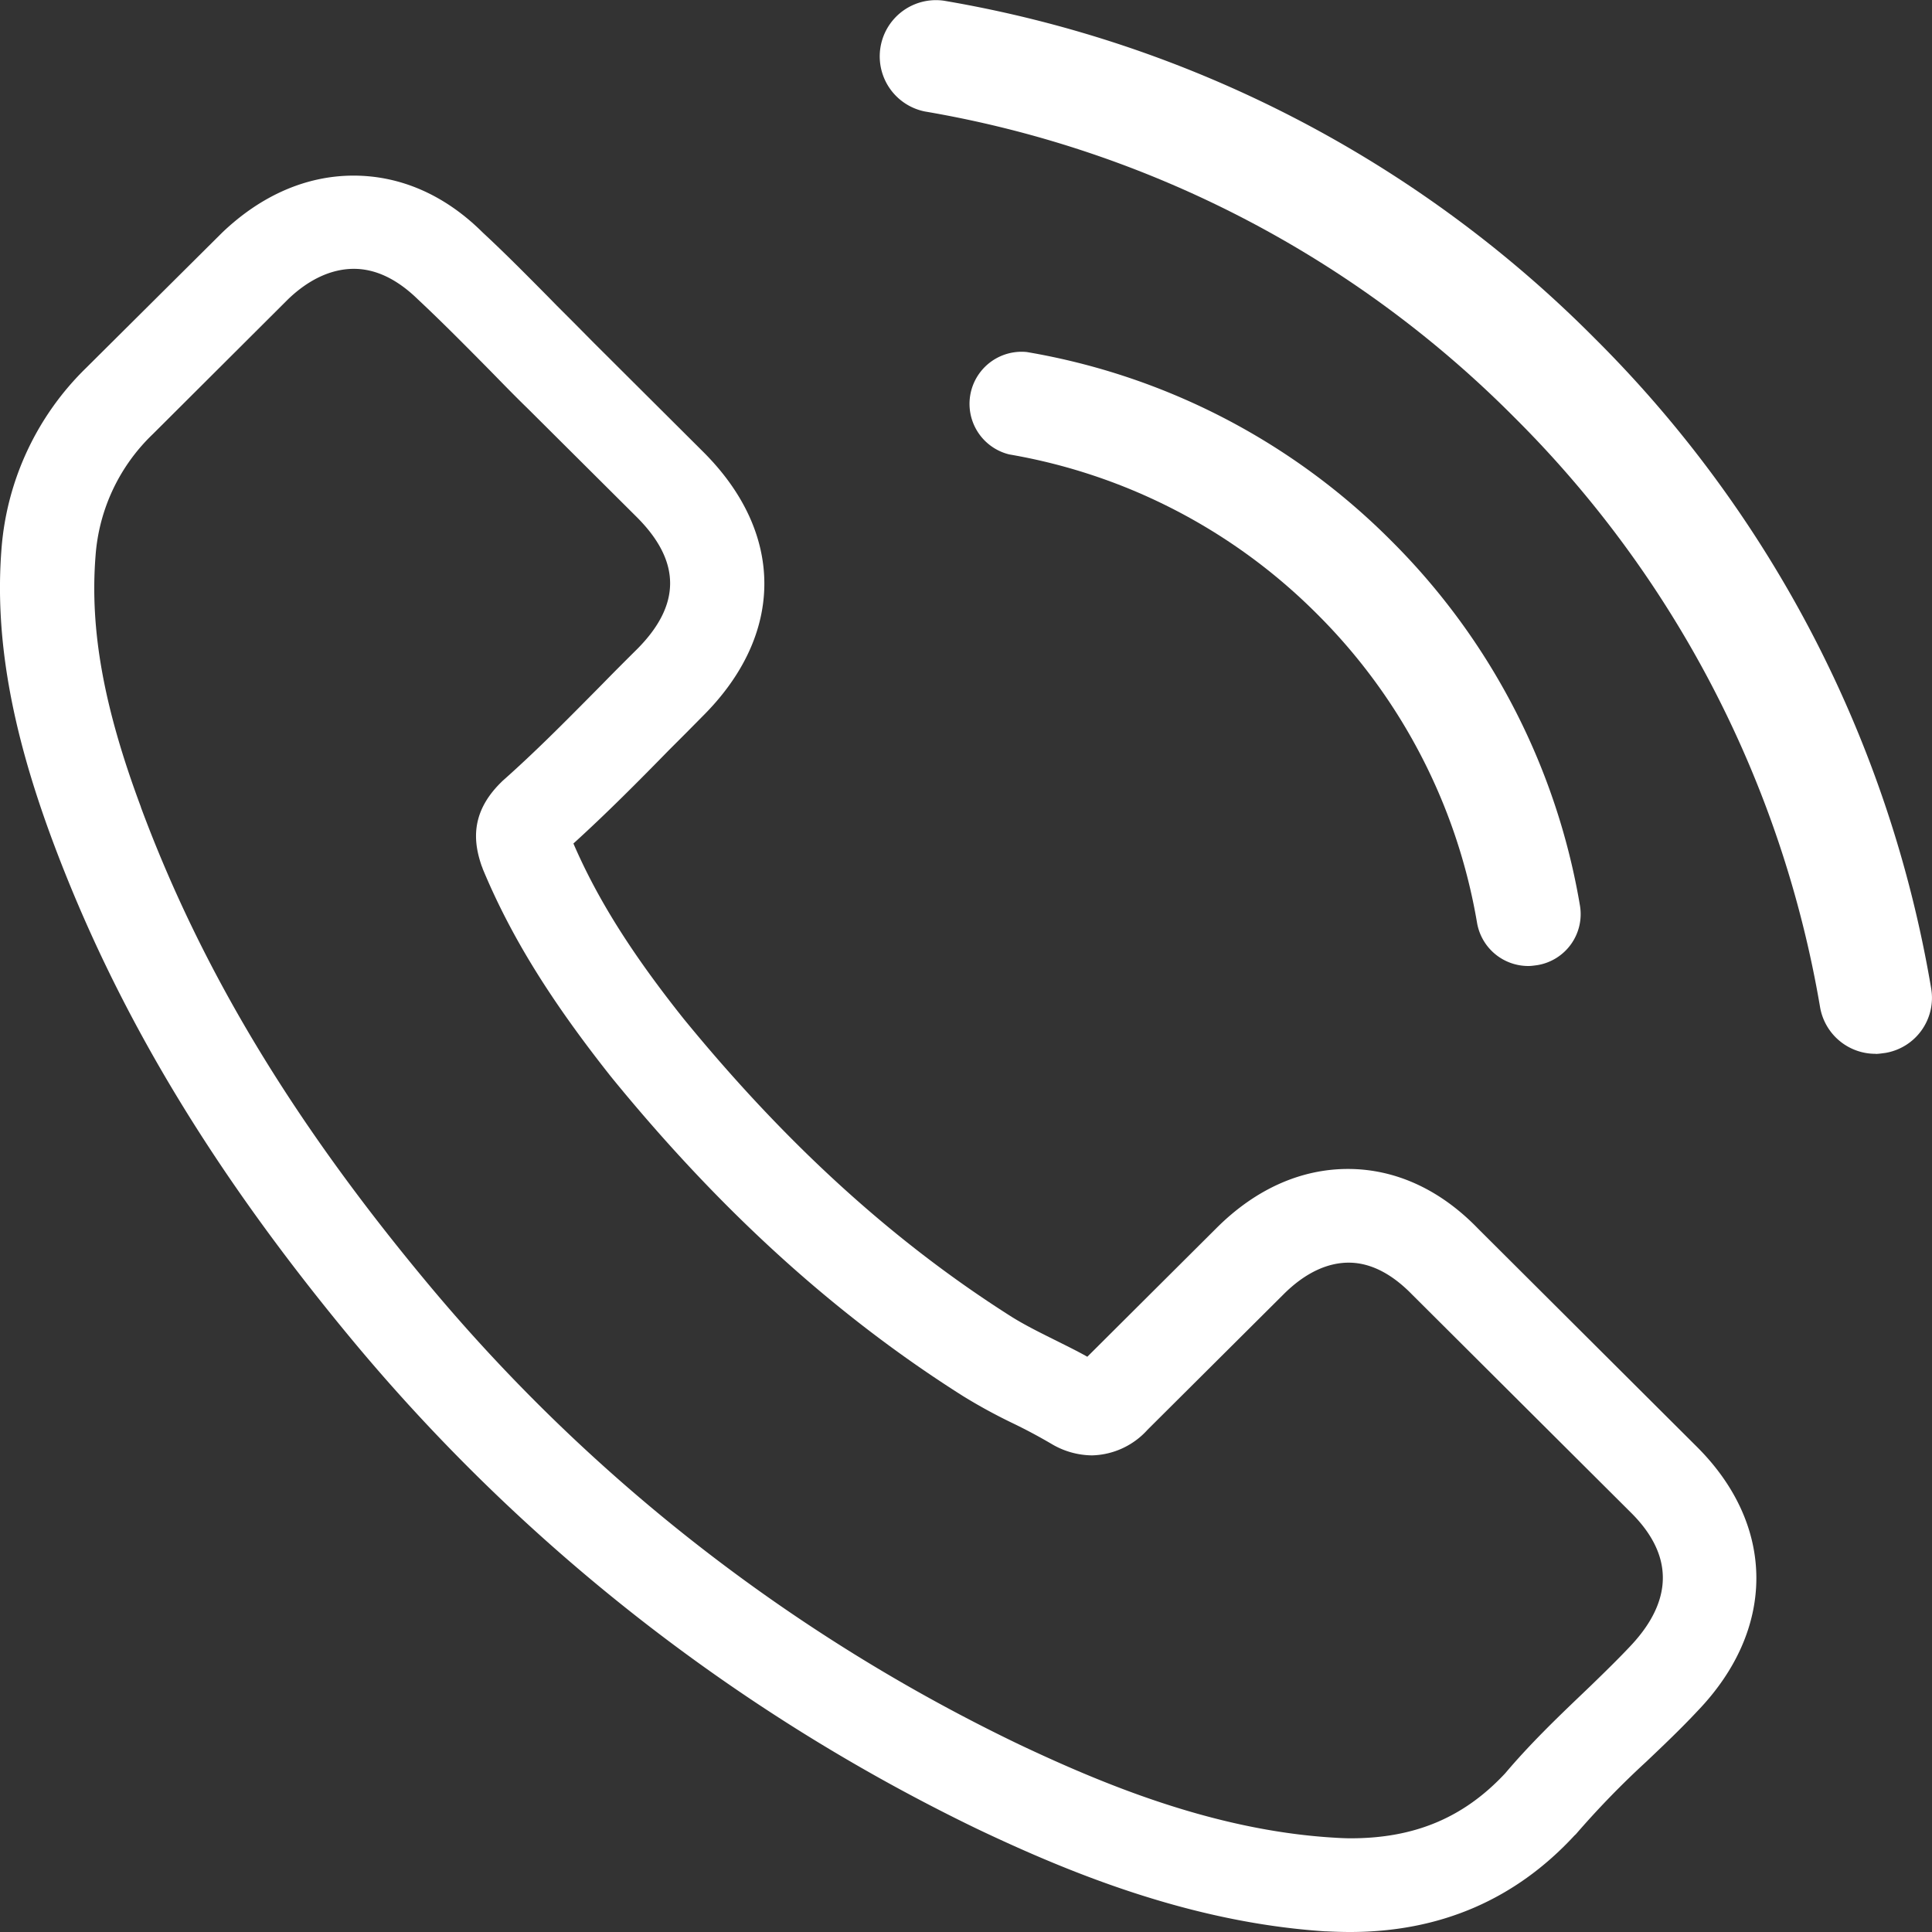
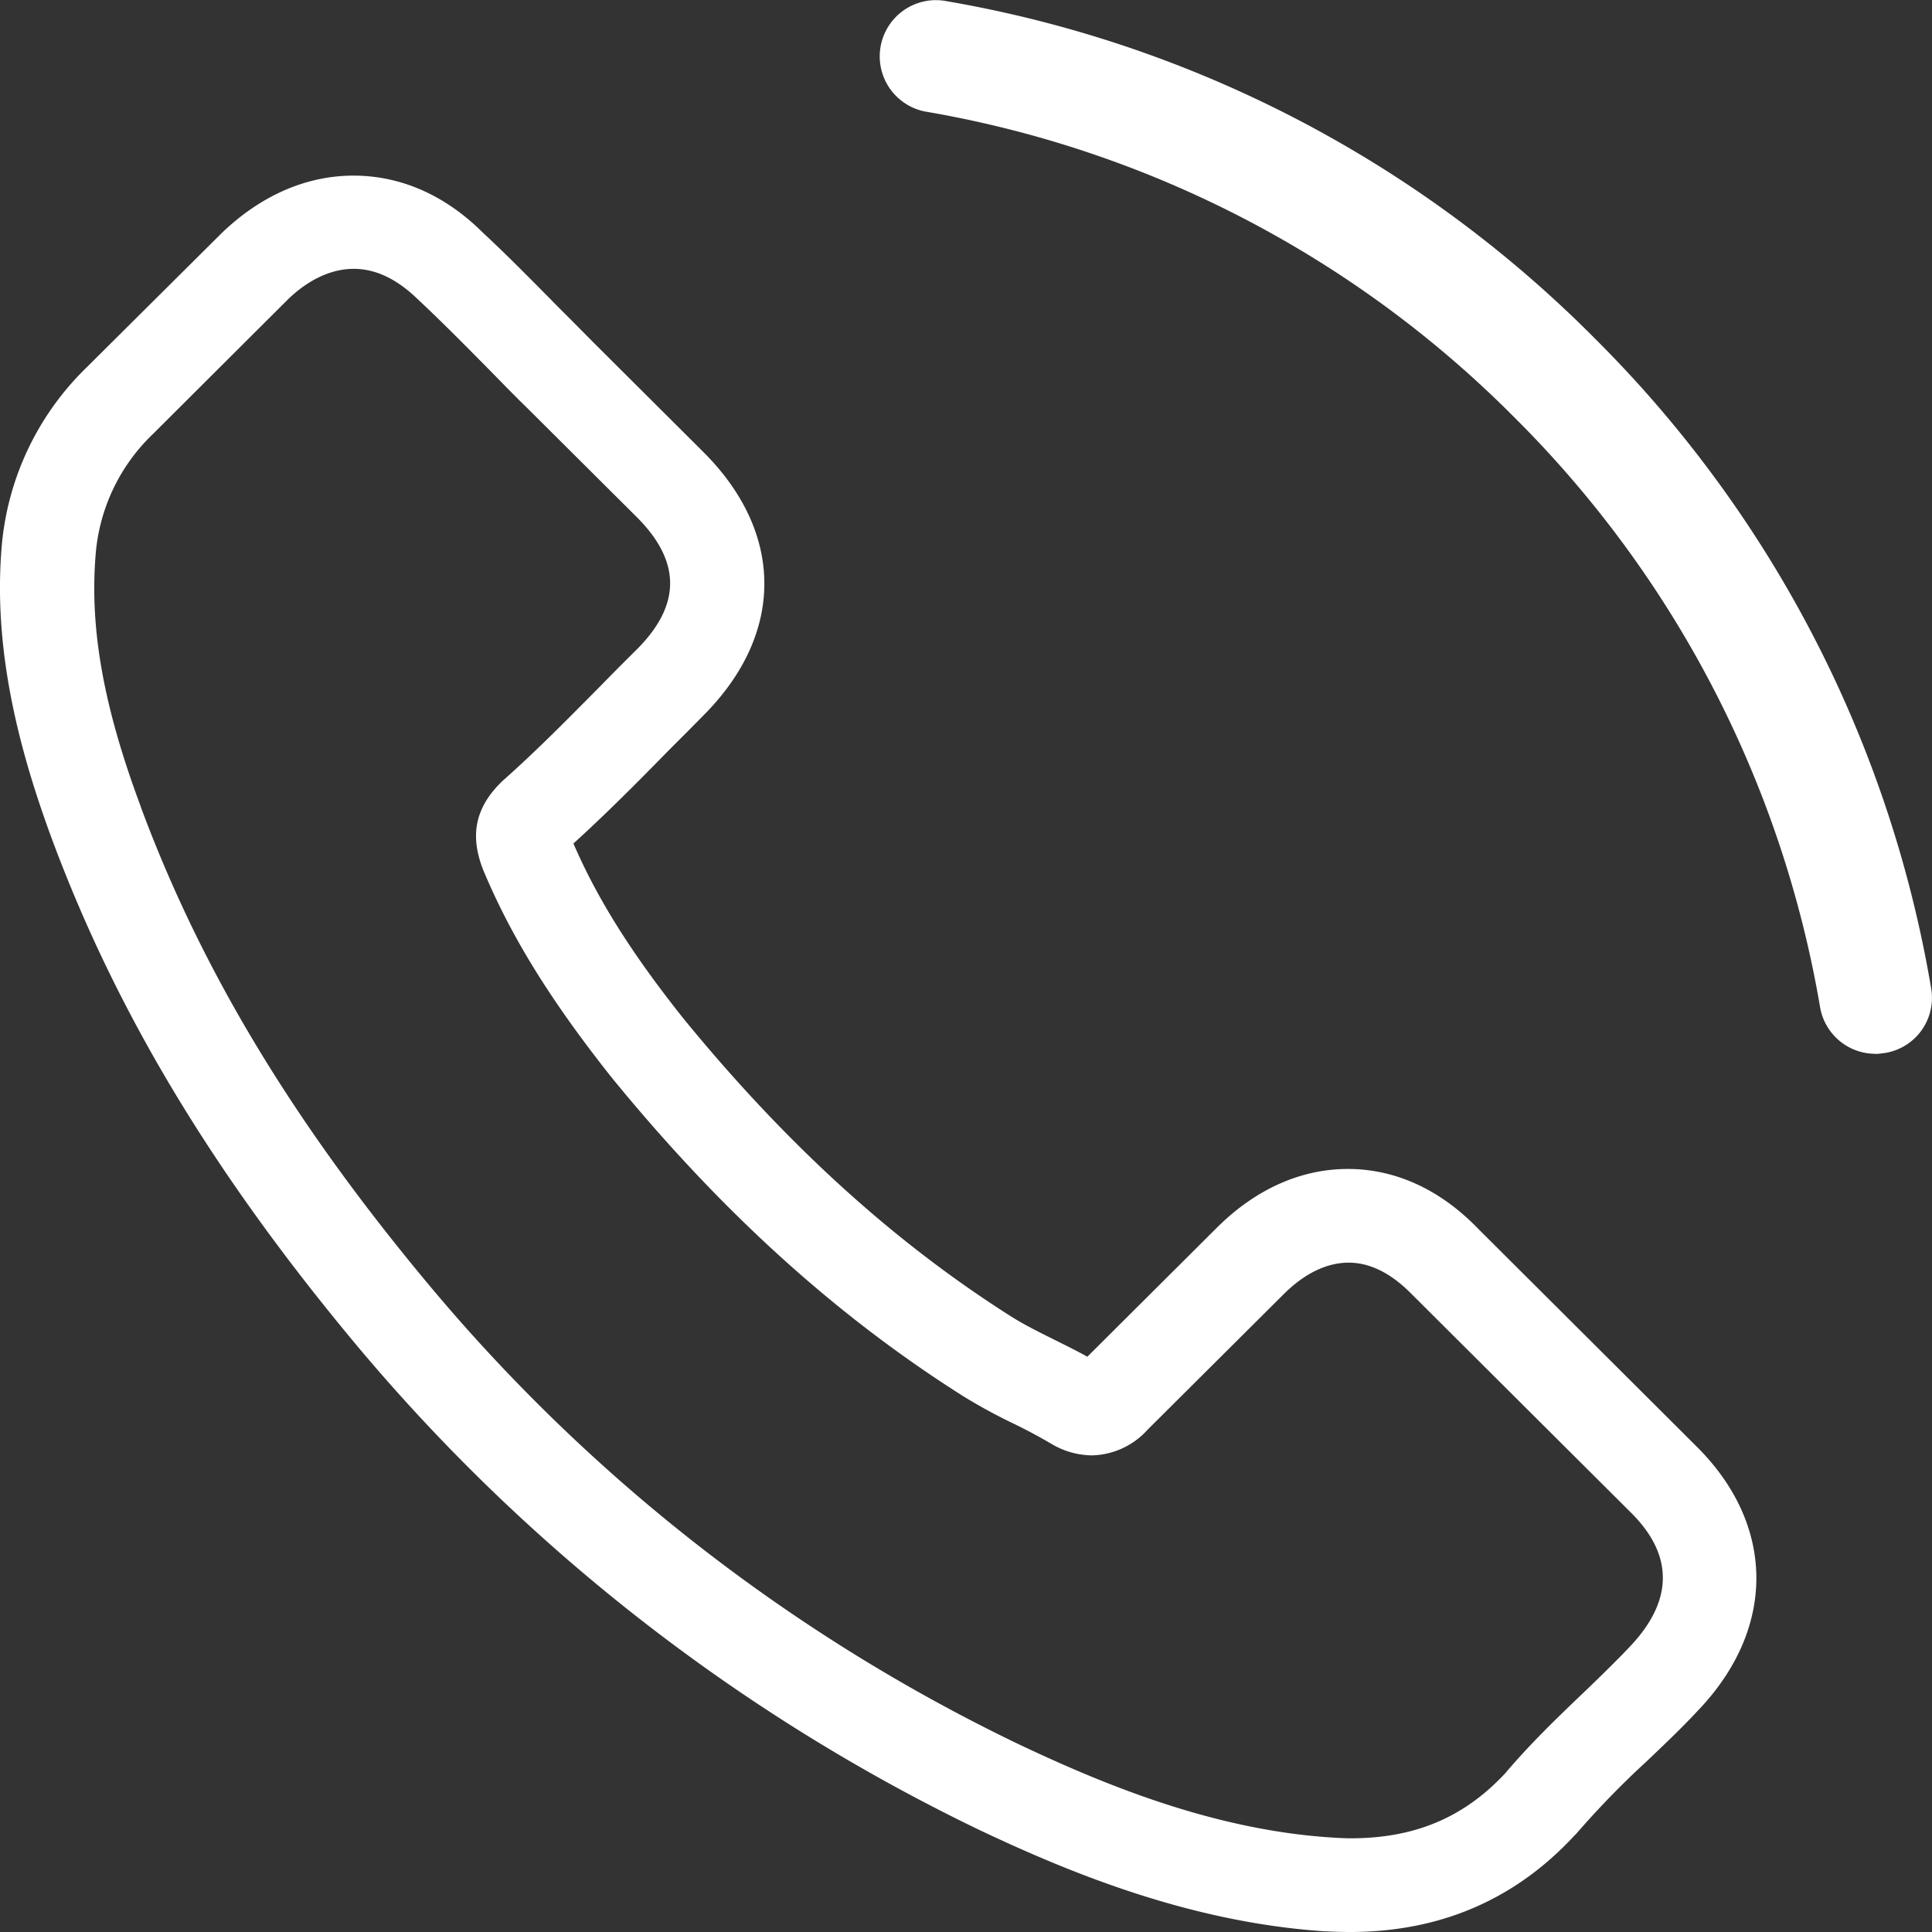
<svg xmlns="http://www.w3.org/2000/svg" width="20" height="20" fill="none">
  <rect width="100%" height="100%" fill="#333333" stroke="none" />
  <path fill-rule="evenodd" clip-rule="evenodd" d="M13.726 19.993h-.01c-1.403-.092-2.662-.614-3.604-1.062a19.373 19.373 0 0 1-6.433-5.02C2.201 12.137 1.204 10.478.54 8.692.111 7.536-.056 6.578.016 5.675A2.93 2.93 0 0 1 .89 3.81L2.3 2.408c.406-.388.875-.59 1.36-.59.488 0 .949.202 1.338.59.227.21.454.44.676.664l.091.093.19.19.196.198 1.124 1.12c.85.843.85 1.893 0 2.74l-.178.18-.172.172c-.314.321-.64.65-.989.967.25.578.604 1.14 1.14 1.813 1.065 1.303 2.178 2.316 3.405 3.092.123.076.263.147.414.222l.06.03c.1.05.202.1.301.156l1.339-1.334c.401-.4.87-.61 1.359-.61.492 0 .957.214 1.347.618l2.264 2.257c.819.815.823 1.888.008 2.736-.17.182-.353.356-.532.526a9.1 9.1 0 0 0-.727.749l-.016.015c-.612.662-1.39.998-2.324.998-.084 0-.164-.003-.248-.007zM1.458 8.355c.624 1.68 1.566 3.247 2.972 4.934a18.247 18.247 0 0 0 6.115 4.767c.862.408 2.006.887 3.242.966.064.004.131.008.195.008.663 0 1.172-.214 1.6-.673.251-.297.525-.562.791-.816l.092-.088c.142-.138.278-.27.41-.41.313-.33.567-.828.011-1.382l-2.273-2.265c-.147-.15-.373-.325-.651-.325-.227 0-.457.111-.672.325L11.88 14.8a.799.799 0 0 1-.576.266.834.834 0 0 1-.421-.12 5.57 5.57 0 0 0-.414-.22 5.649 5.649 0 0 1-.5-.274c-1.32-.835-2.511-1.916-3.644-3.306-.627-.792-1.037-1.453-1.327-2.15a.273.273 0 0 0-.012-.032c-.079-.23-.127-.538.195-.859l.02-.02c.332-.294.634-.599.952-.92l.085-.086c.115-.118.234-.237.354-.356.46-.46.46-.91 0-1.37l-1.125-1.12c-.135-.131-.266-.266-.393-.396l-.007-.007c-.252-.255-.492-.498-.74-.73-.215-.21-.437-.317-.664-.317-.23 0-.464.107-.679.313L1.581 4.495a1.937 1.937 0 0 0-.592 1.26c-.06.763.084 1.567.47 2.6z" fill="#ffffff" />
-   <path d="M10.627 3.644a.539.539 0 0 0-.18 1.06 5.91 5.91 0 0 1 3.19 1.655 5.9 5.9 0 0 1 1.653 3.192.538.538 0 0 0 .533.449c.03 0 .061-.005.092-.009a.535.535 0 0 0 .44-.62 6.96 6.96 0 0 0-1.953-3.773 6.966 6.966 0 0 0-3.774-1.954z" fill="#ffffff" />
  <path d="M19.416 10.91c.033 0 .066-.006.1-.01a.578.578 0 0 0 .475-.67 12.399 12.399 0 0 0-3.488-6.733A12.42 12.42 0 0 0 9.769.007a.582.582 0 0 0-.195 1.147 11.264 11.264 0 0 1 6.102 3.166 11.27 11.27 0 0 1 3.165 6.104.581.581 0 0 0 .575.485z" fill="#ffffff" />
</svg>